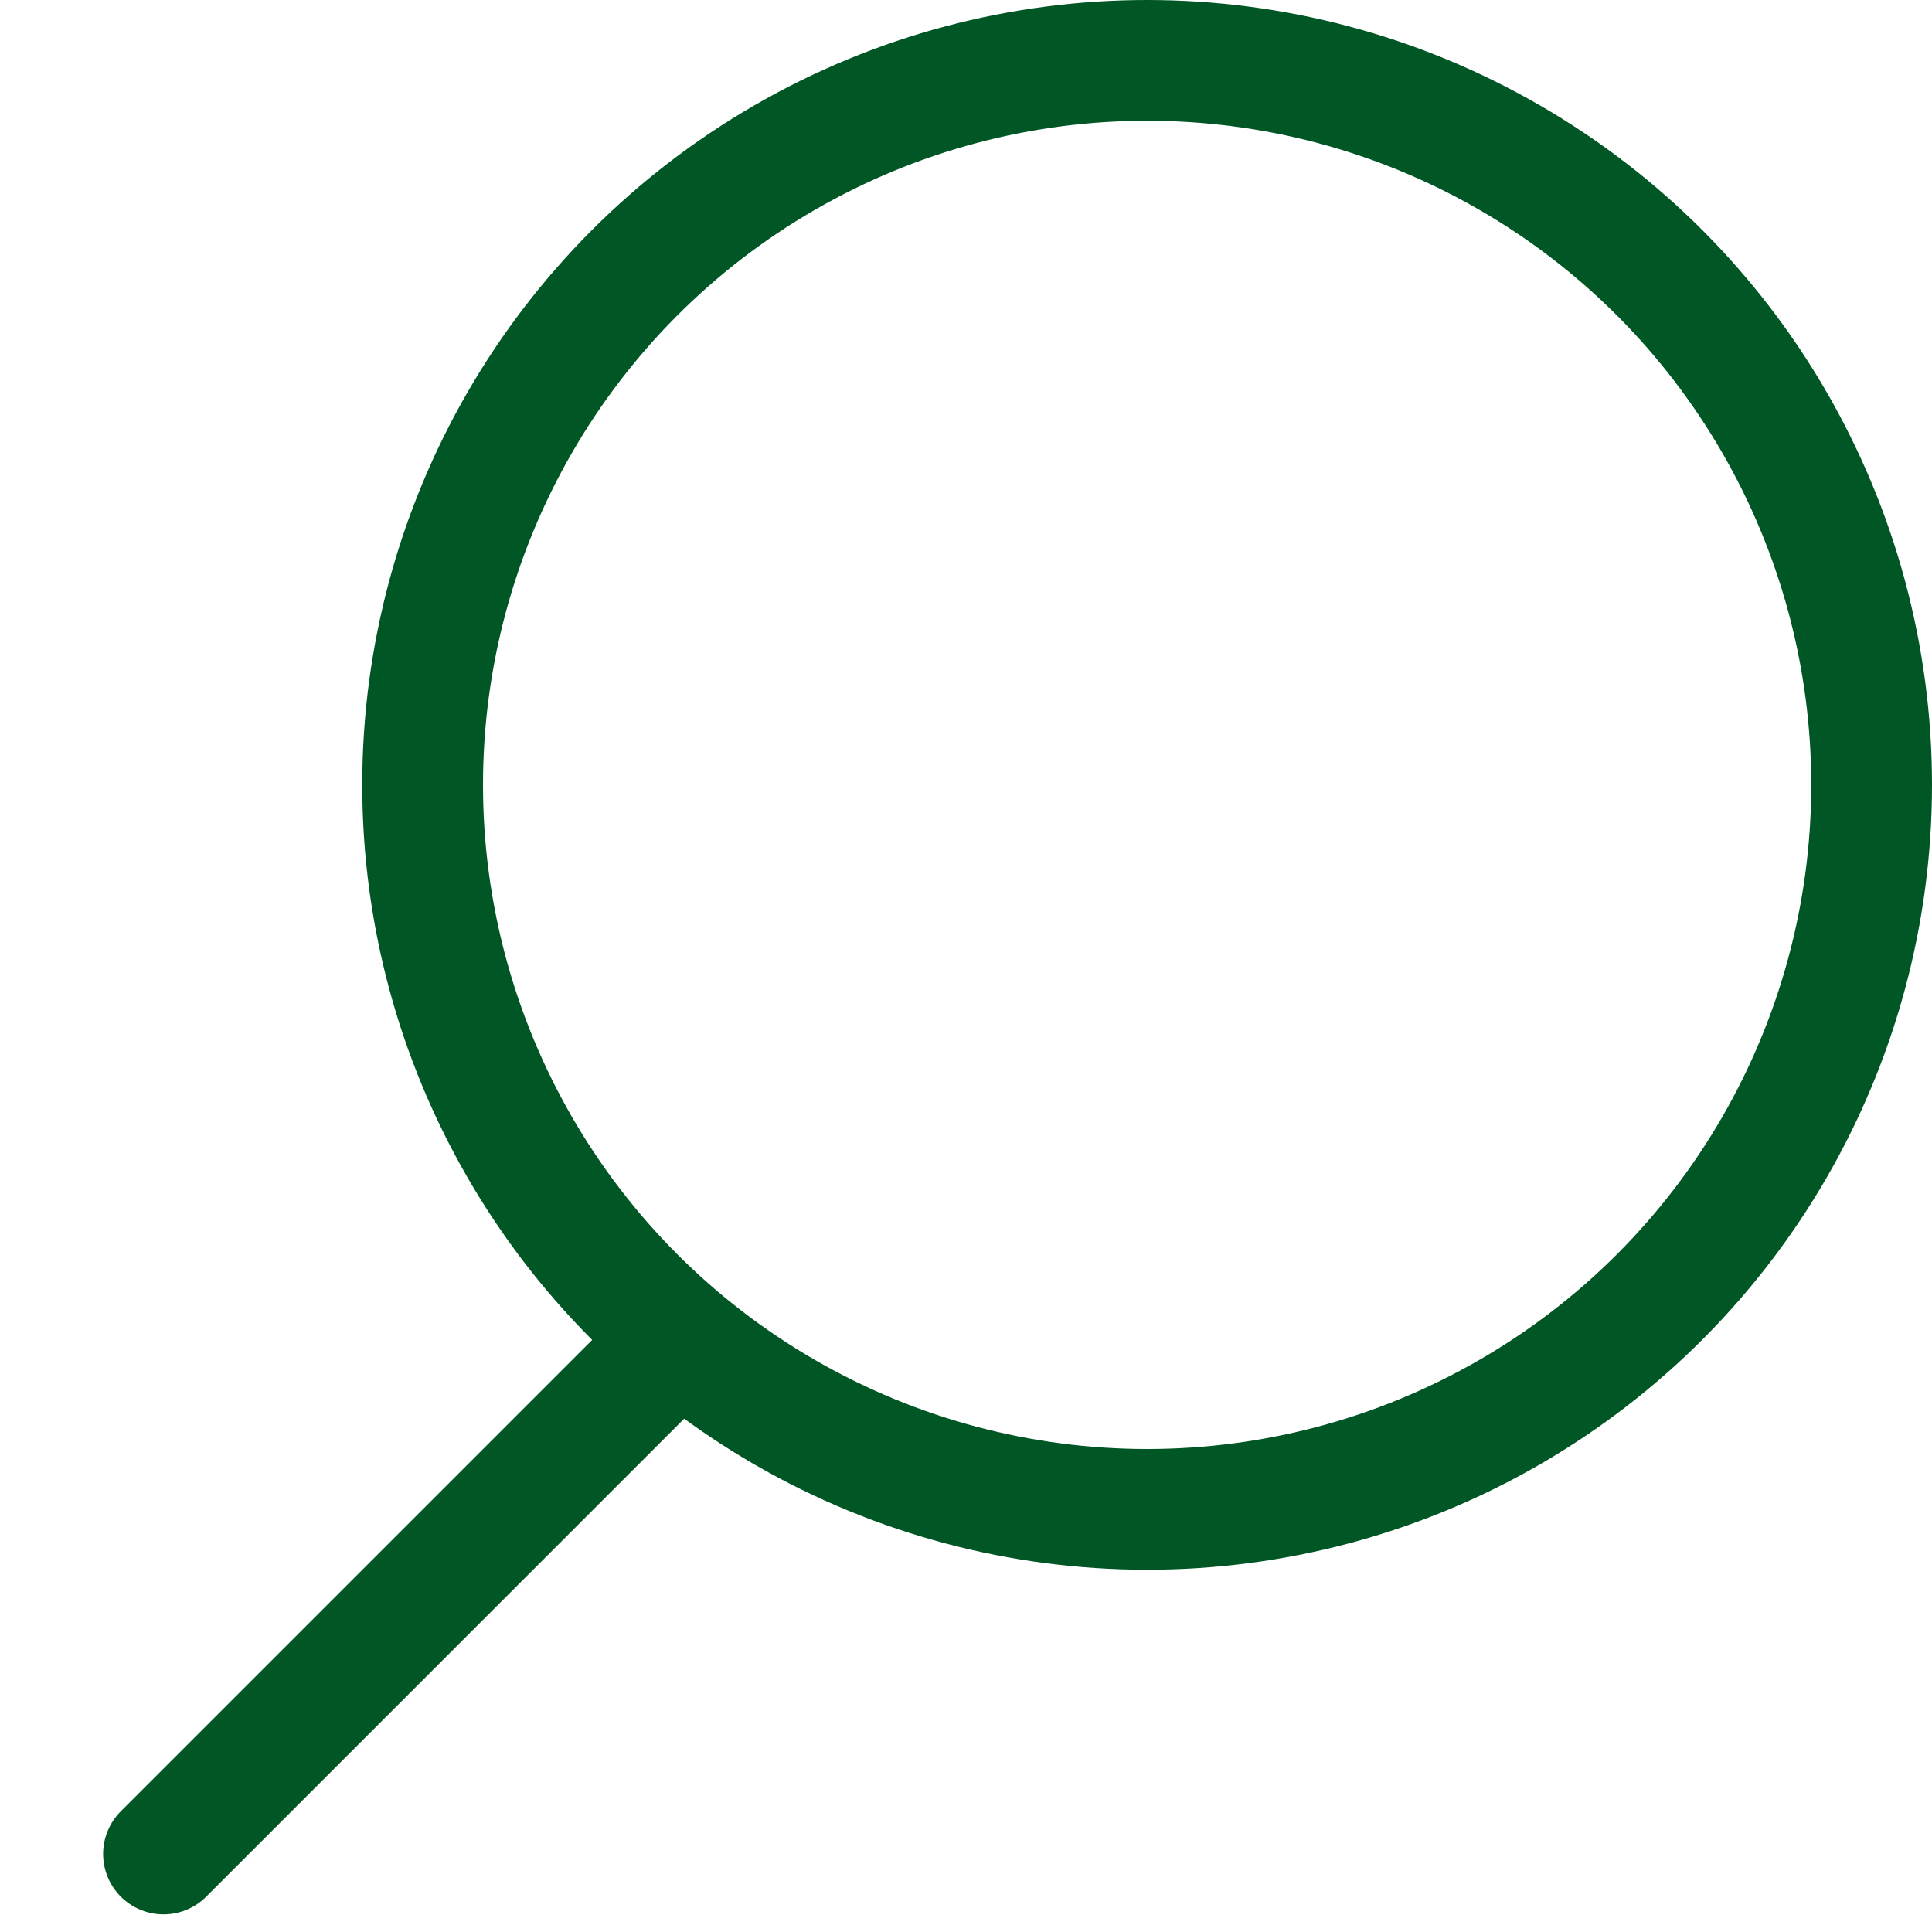
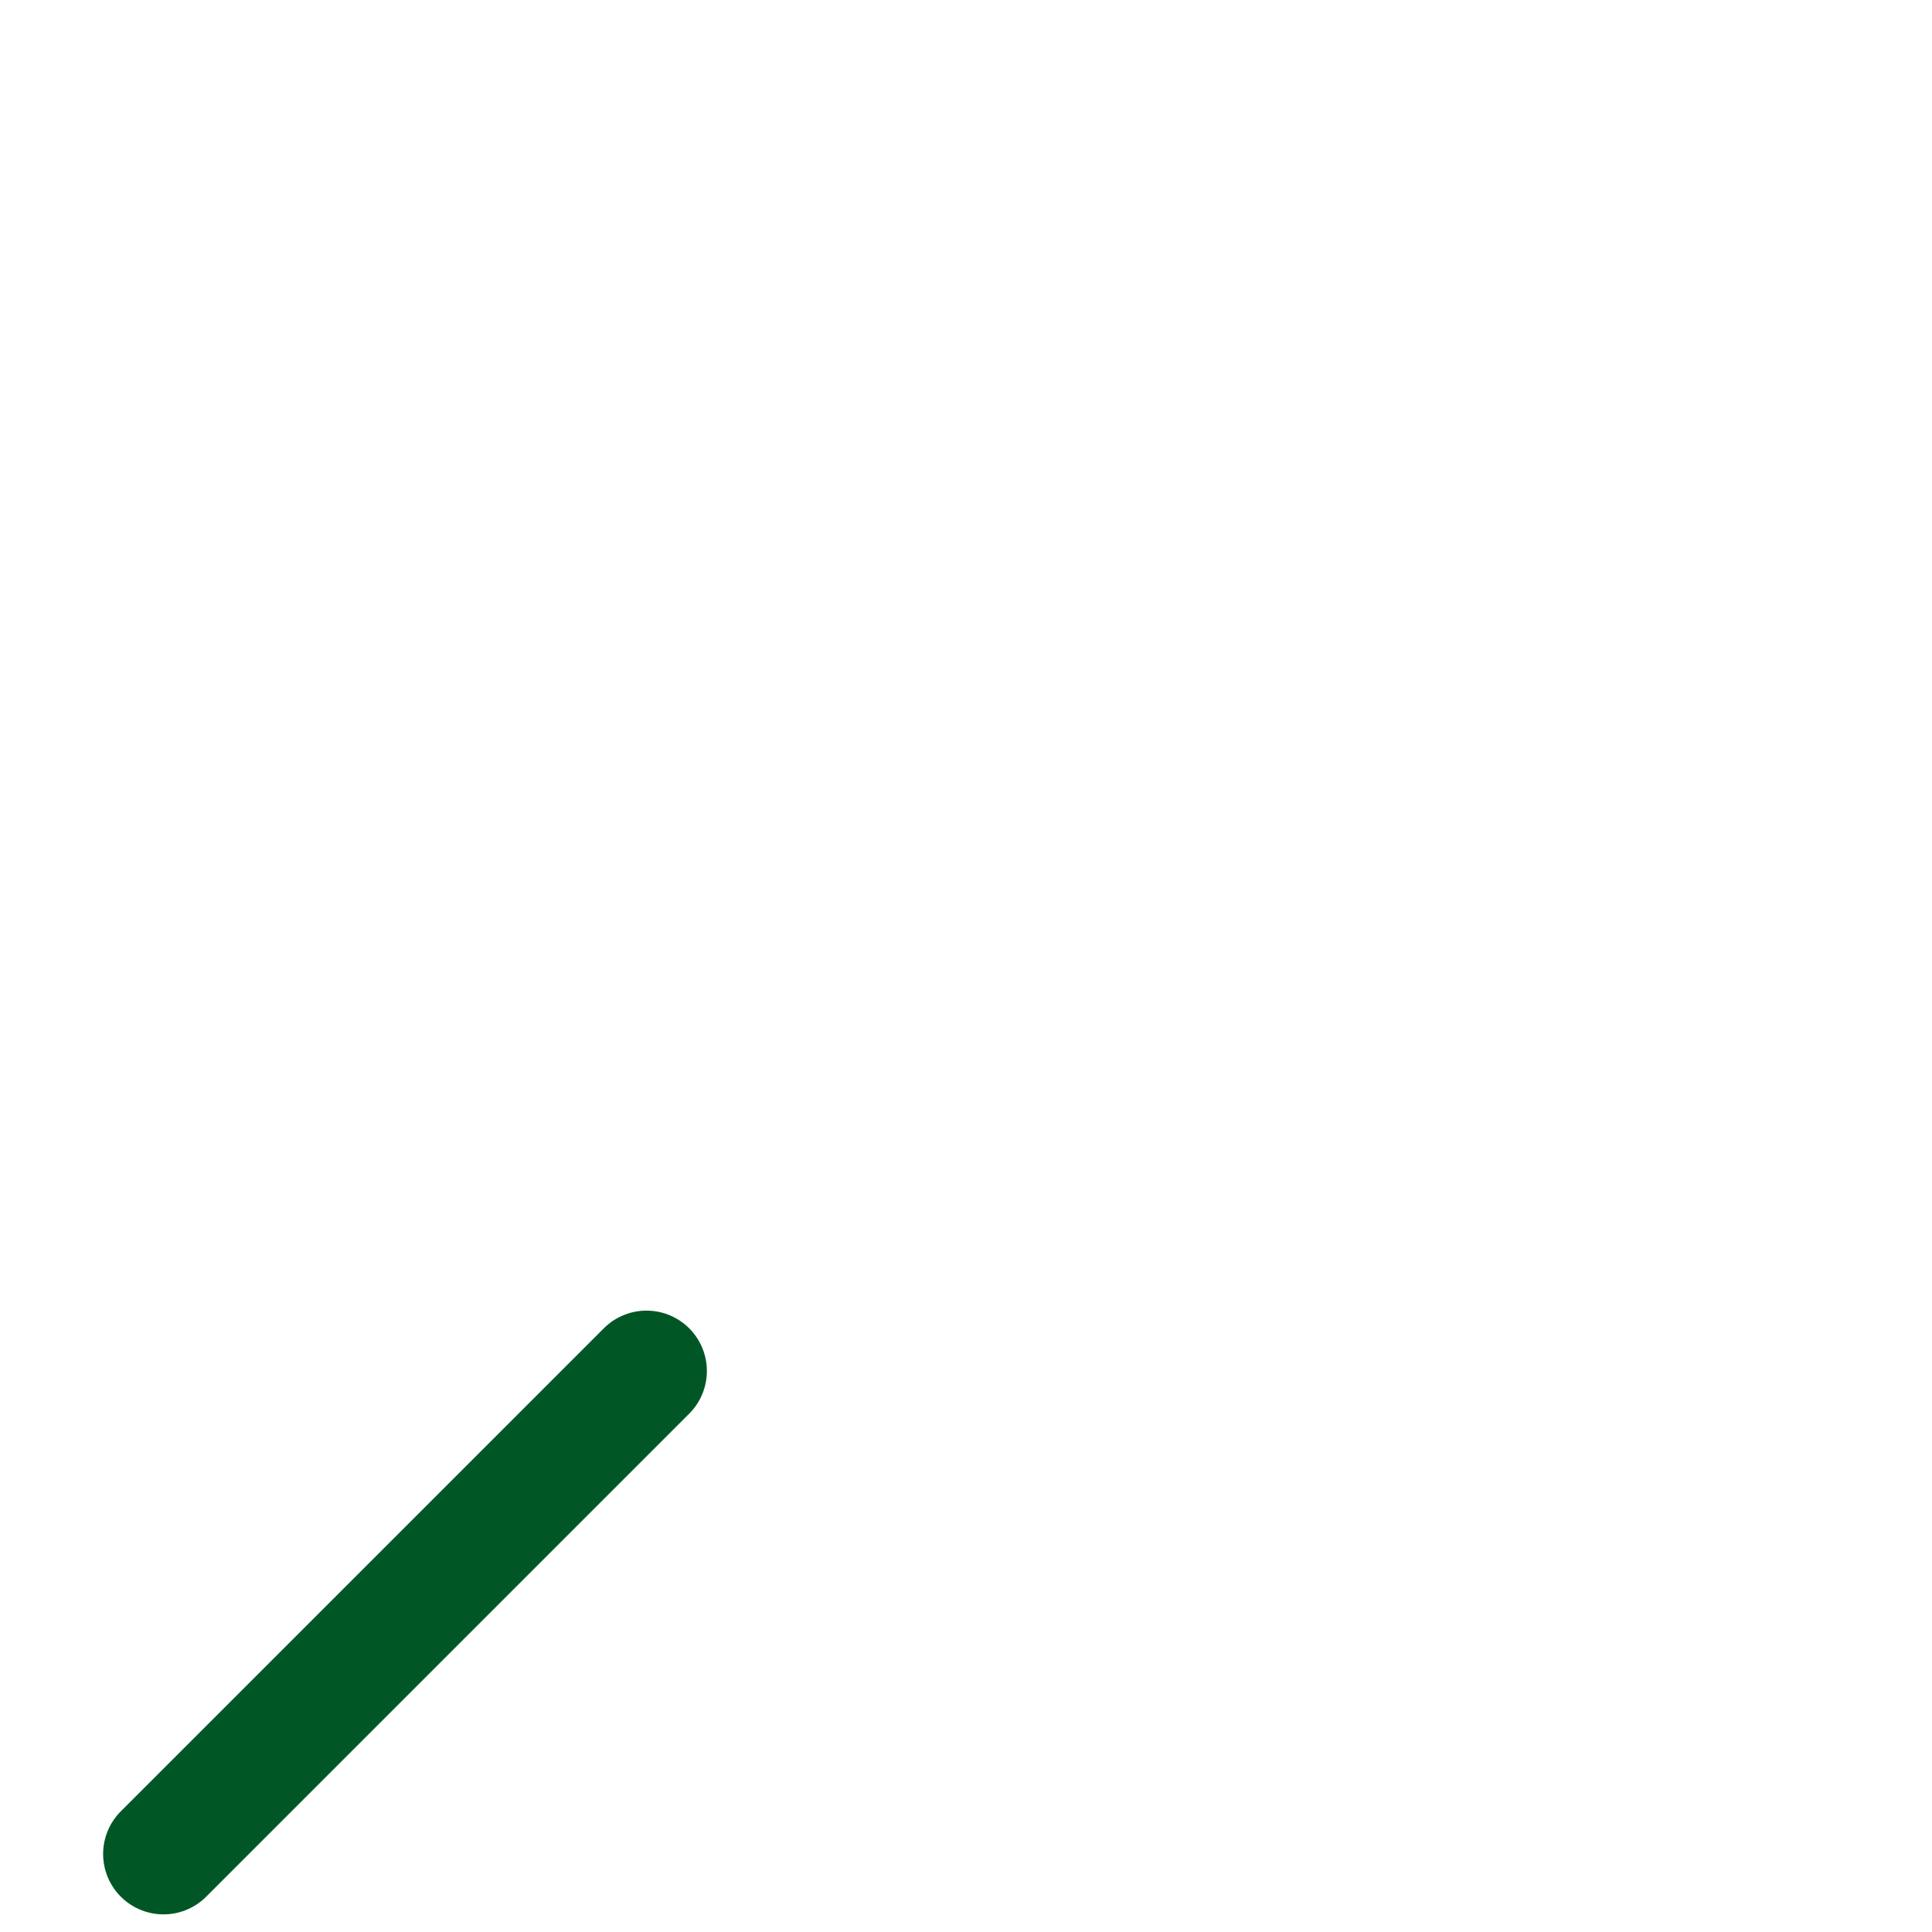
<svg xmlns="http://www.w3.org/2000/svg" width="16" height="16" viewBox="0 0 16 16" fill="none">
-   <circle cx="9.5" cy="6.5" r="6" stroke="#005725" />
  <path d="M5.354 11.354L1.354 15.354" stroke="#005725" stroke-linecap="round" />
</svg>